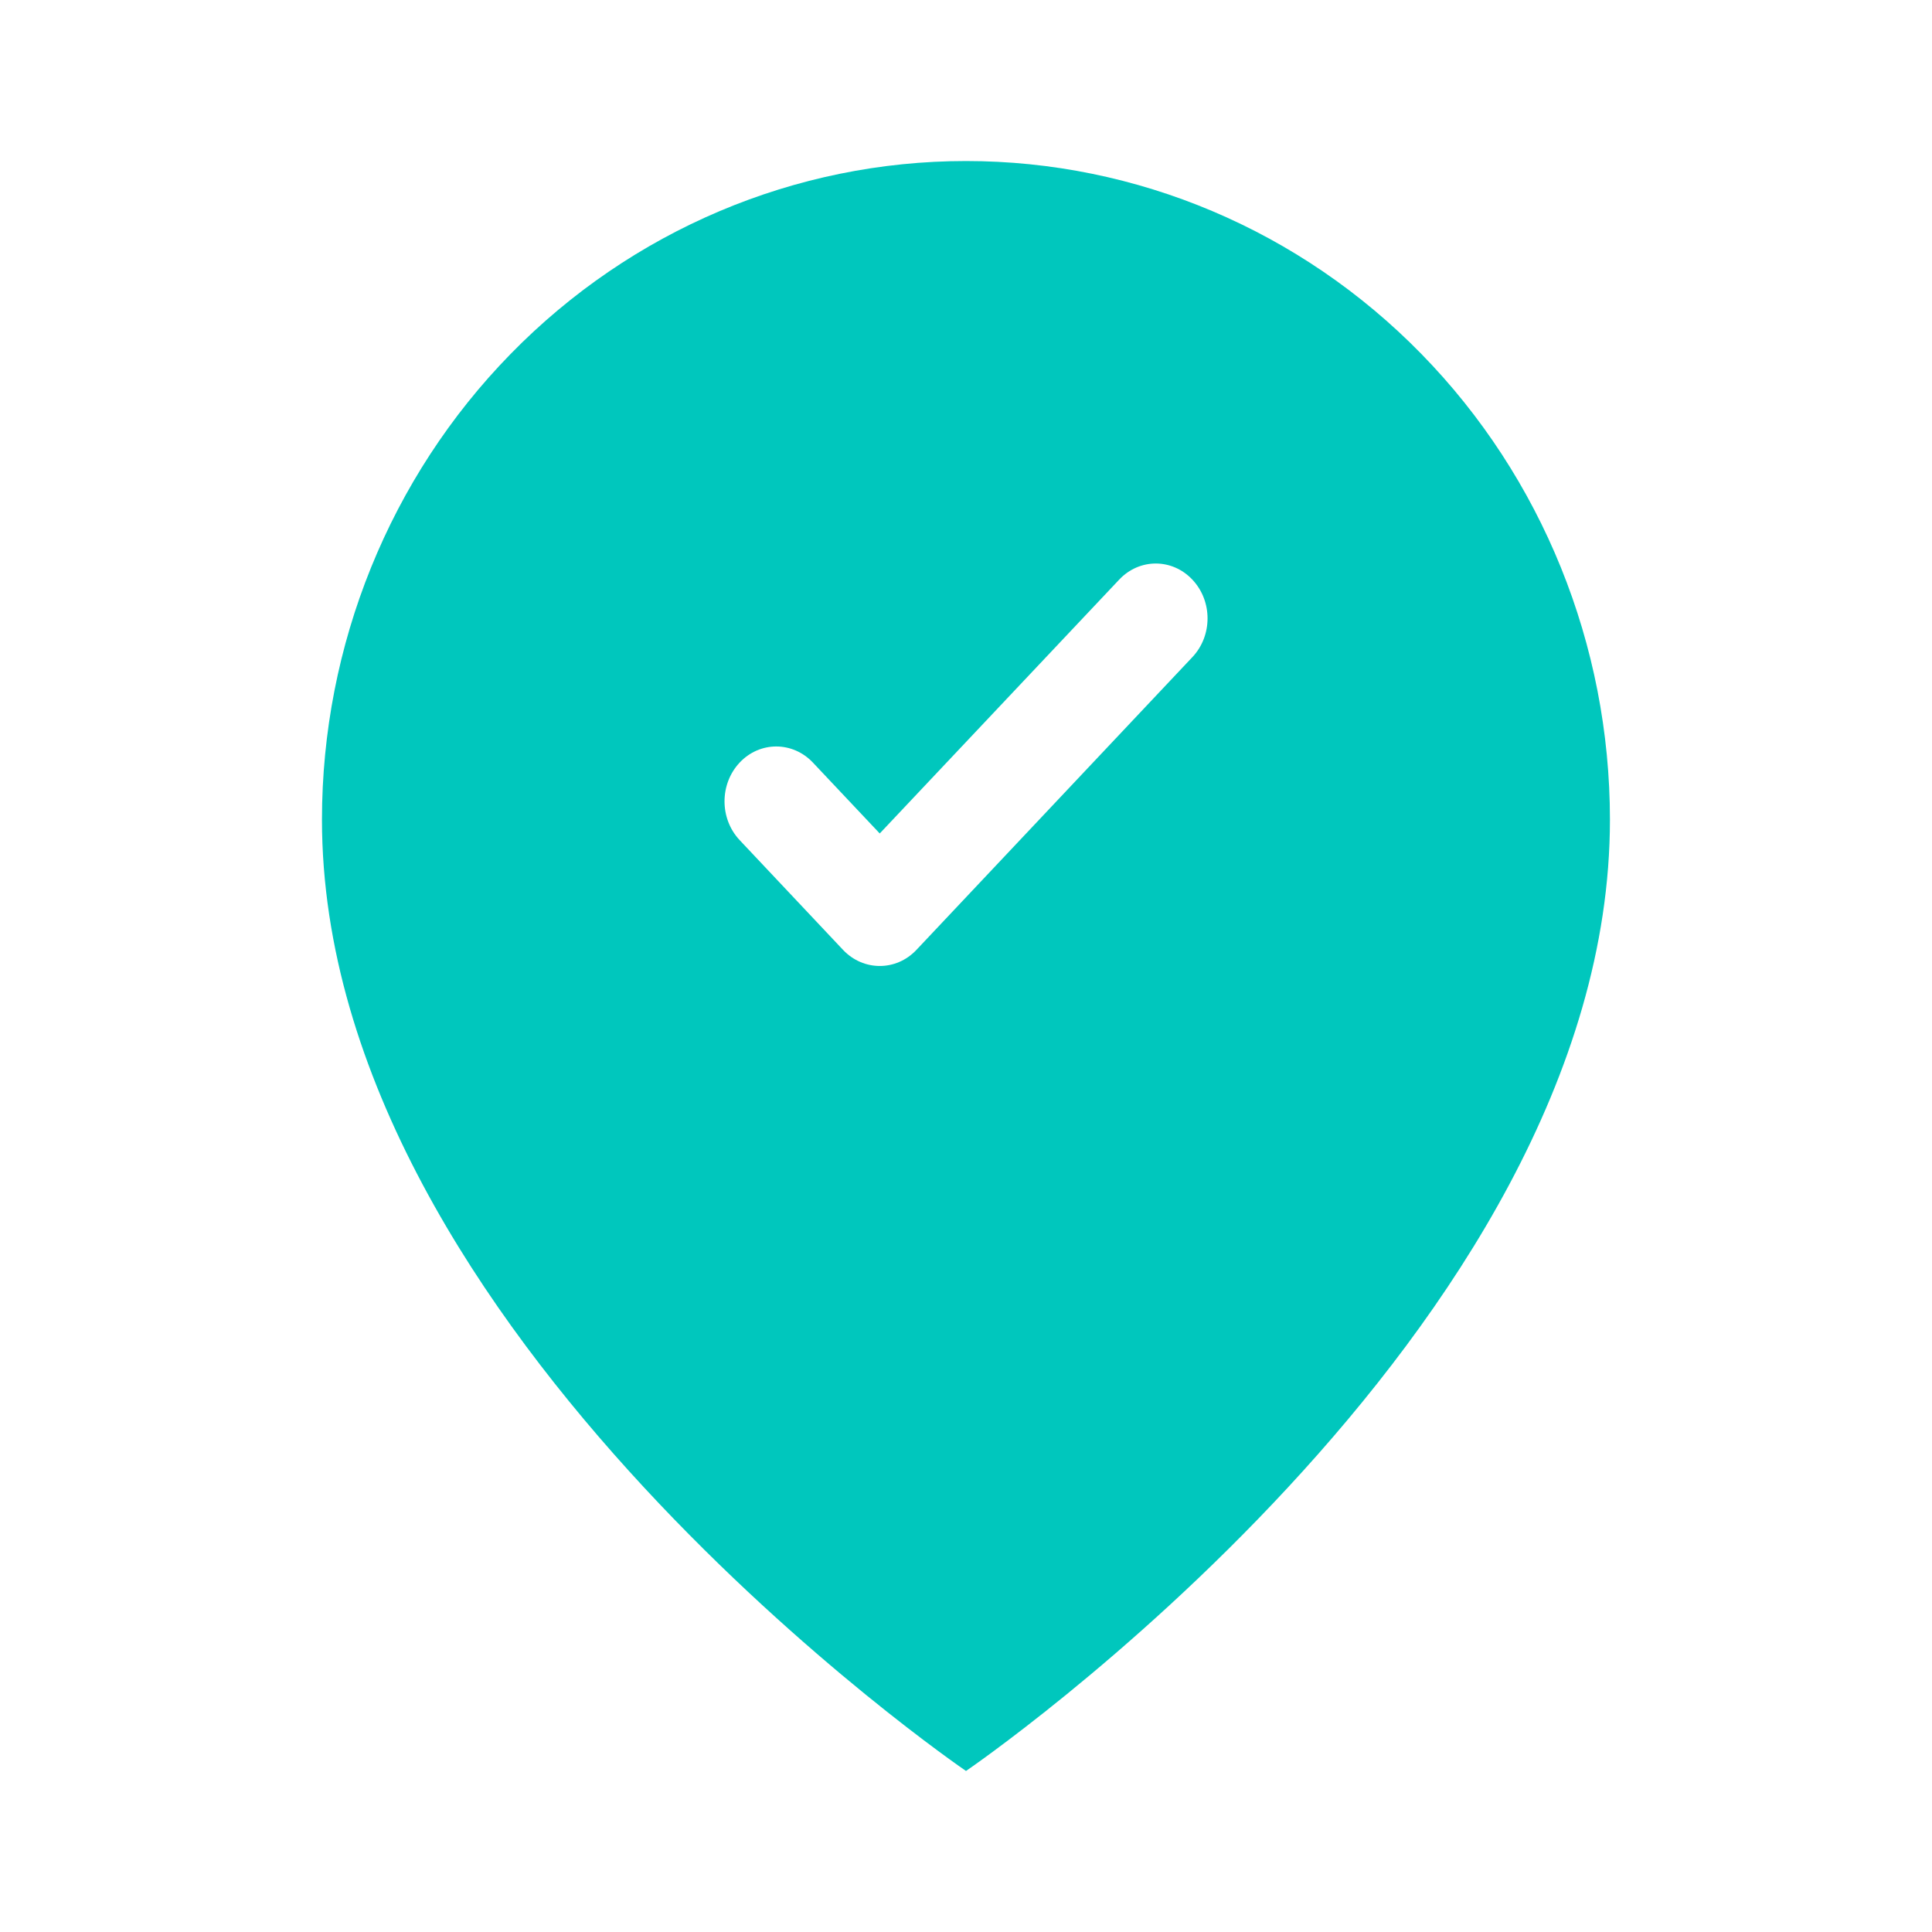
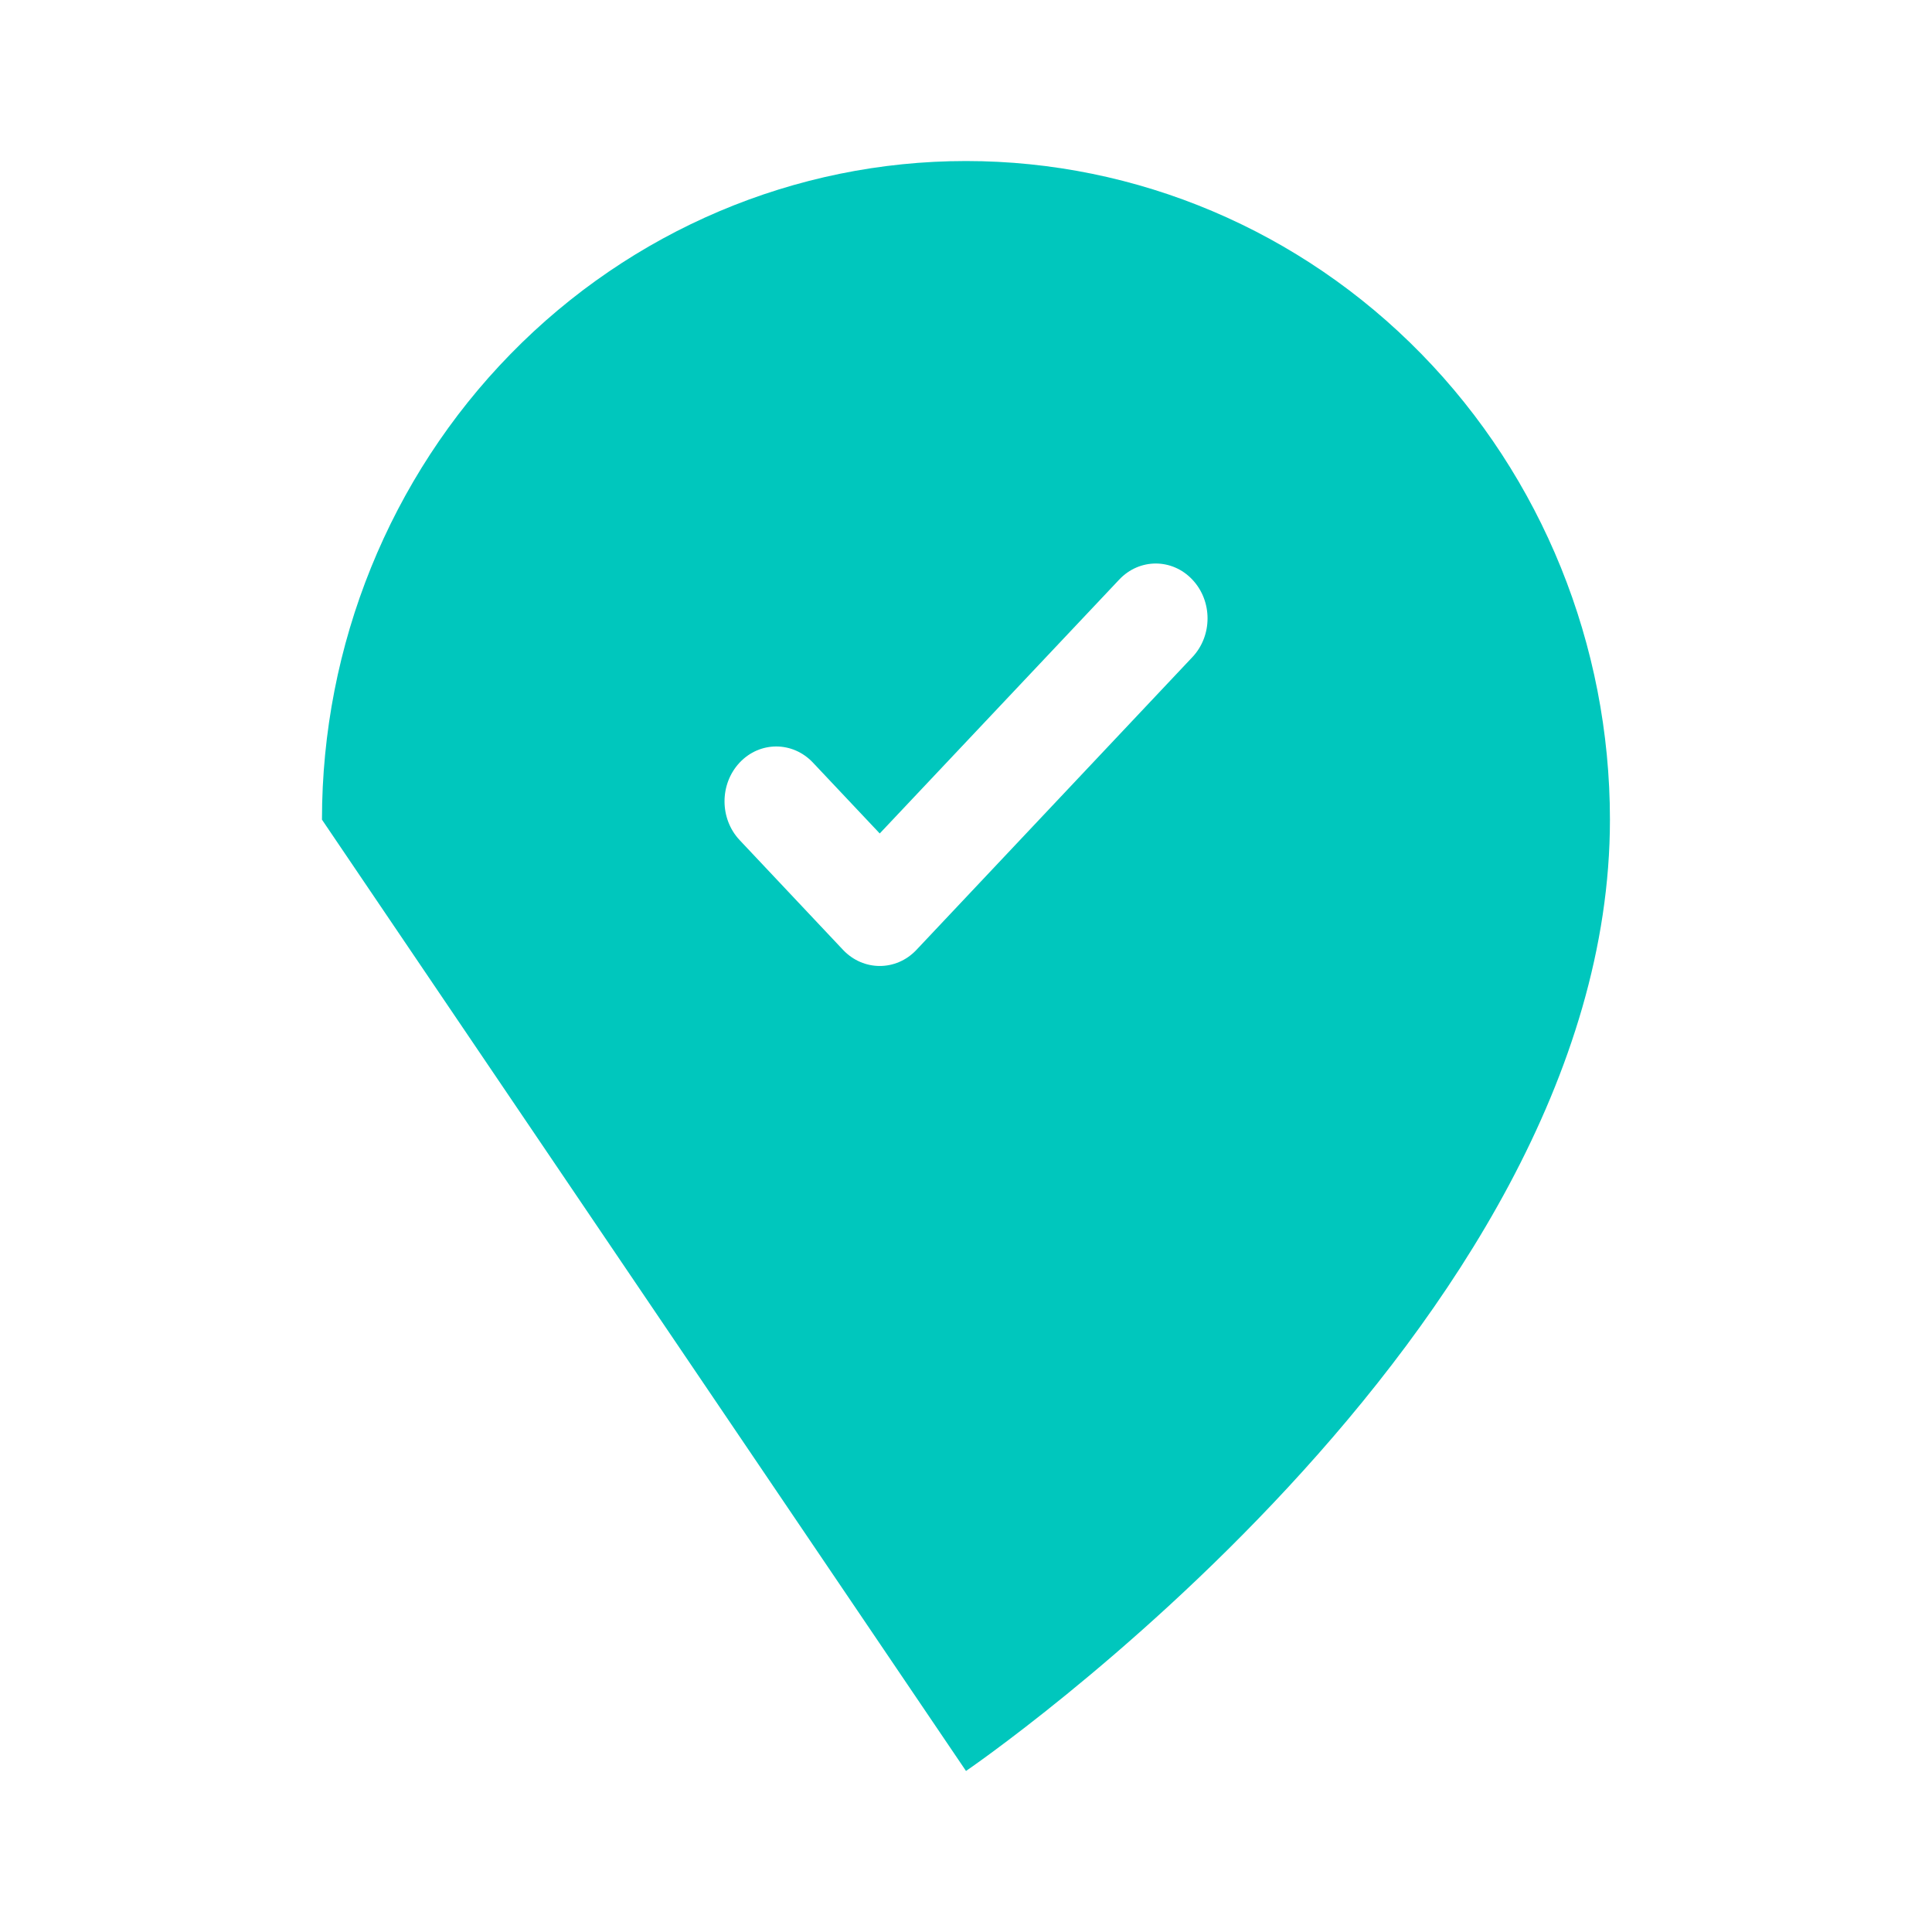
<svg xmlns="http://www.w3.org/2000/svg" width="20" height="20" viewBox="0 0 20 20" fill="none">
  <g id="Component 14">
-     <path id="Subtract" fill-rule="evenodd" clip-rule="evenodd" d="M10 18.333C10 18.333 16.666 13.788 16.666 8.485C16.666 6.677 15.964 4.942 14.714 3.664C13.464 2.385 11.768 1.667 10 1.667C8.232 1.667 6.536 2.385 5.286 3.664C4.036 4.942 3.333 6.677 3.333 8.485C3.333 13.788 10 18.333 10 18.333ZM12.343 6.803C12.553 6.581 12.553 6.222 12.343 6C12.134 5.778 11.795 5.778 11.586 6L9.107 8.628L8.415 7.894C8.205 7.672 7.866 7.672 7.657 7.894C7.448 8.116 7.448 8.475 7.657 8.697L8.728 9.834C8.938 10.055 9.277 10.055 9.486 9.834L12.343 6.803Z" fill="#00C7BD" />
+     <path id="Subtract" fill-rule="evenodd" clip-rule="evenodd" d="M10 18.333C10 18.333 16.666 13.788 16.666 8.485C16.666 6.677 15.964 4.942 14.714 3.664C13.464 2.385 11.768 1.667 10 1.667C8.232 1.667 6.536 2.385 5.286 3.664C4.036 4.942 3.333 6.677 3.333 8.485ZM12.343 6.803C12.553 6.581 12.553 6.222 12.343 6C12.134 5.778 11.795 5.778 11.586 6L9.107 8.628L8.415 7.894C8.205 7.672 7.866 7.672 7.657 7.894C7.448 8.116 7.448 8.475 7.657 8.697L8.728 9.834C8.938 10.055 9.277 10.055 9.486 9.834L12.343 6.803Z" fill="#00C7BD" />
  </g>
</svg>